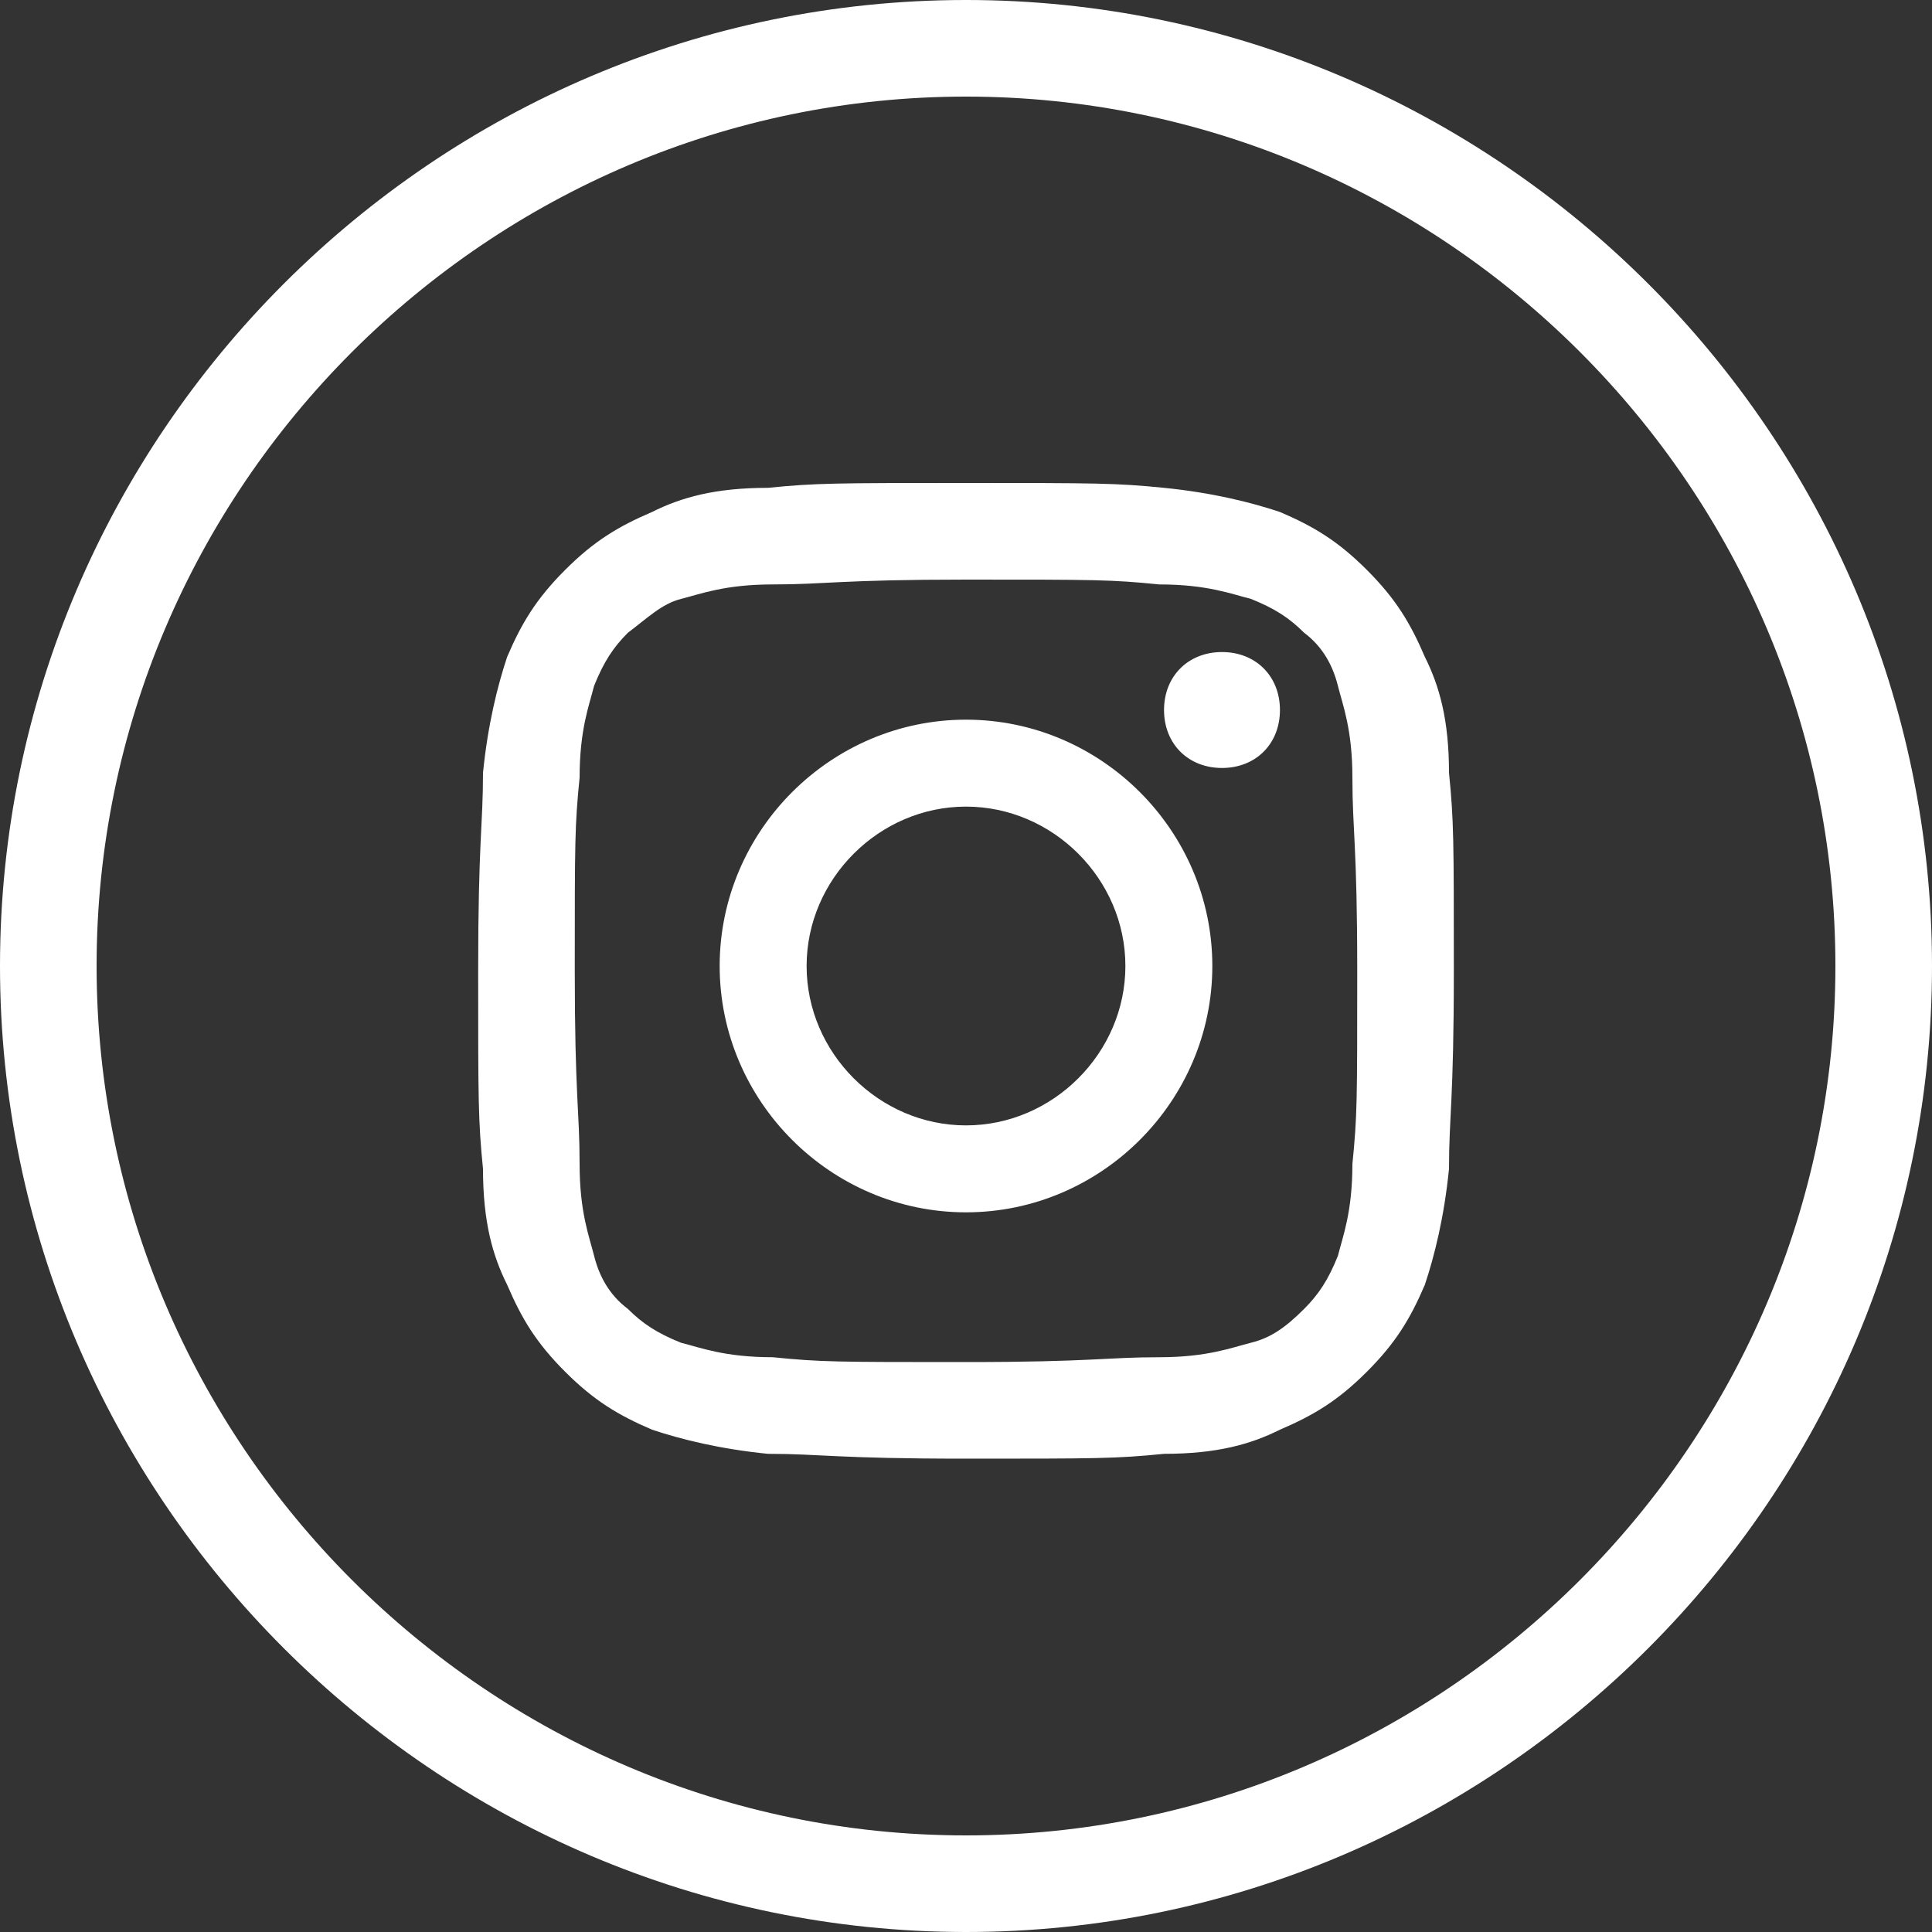
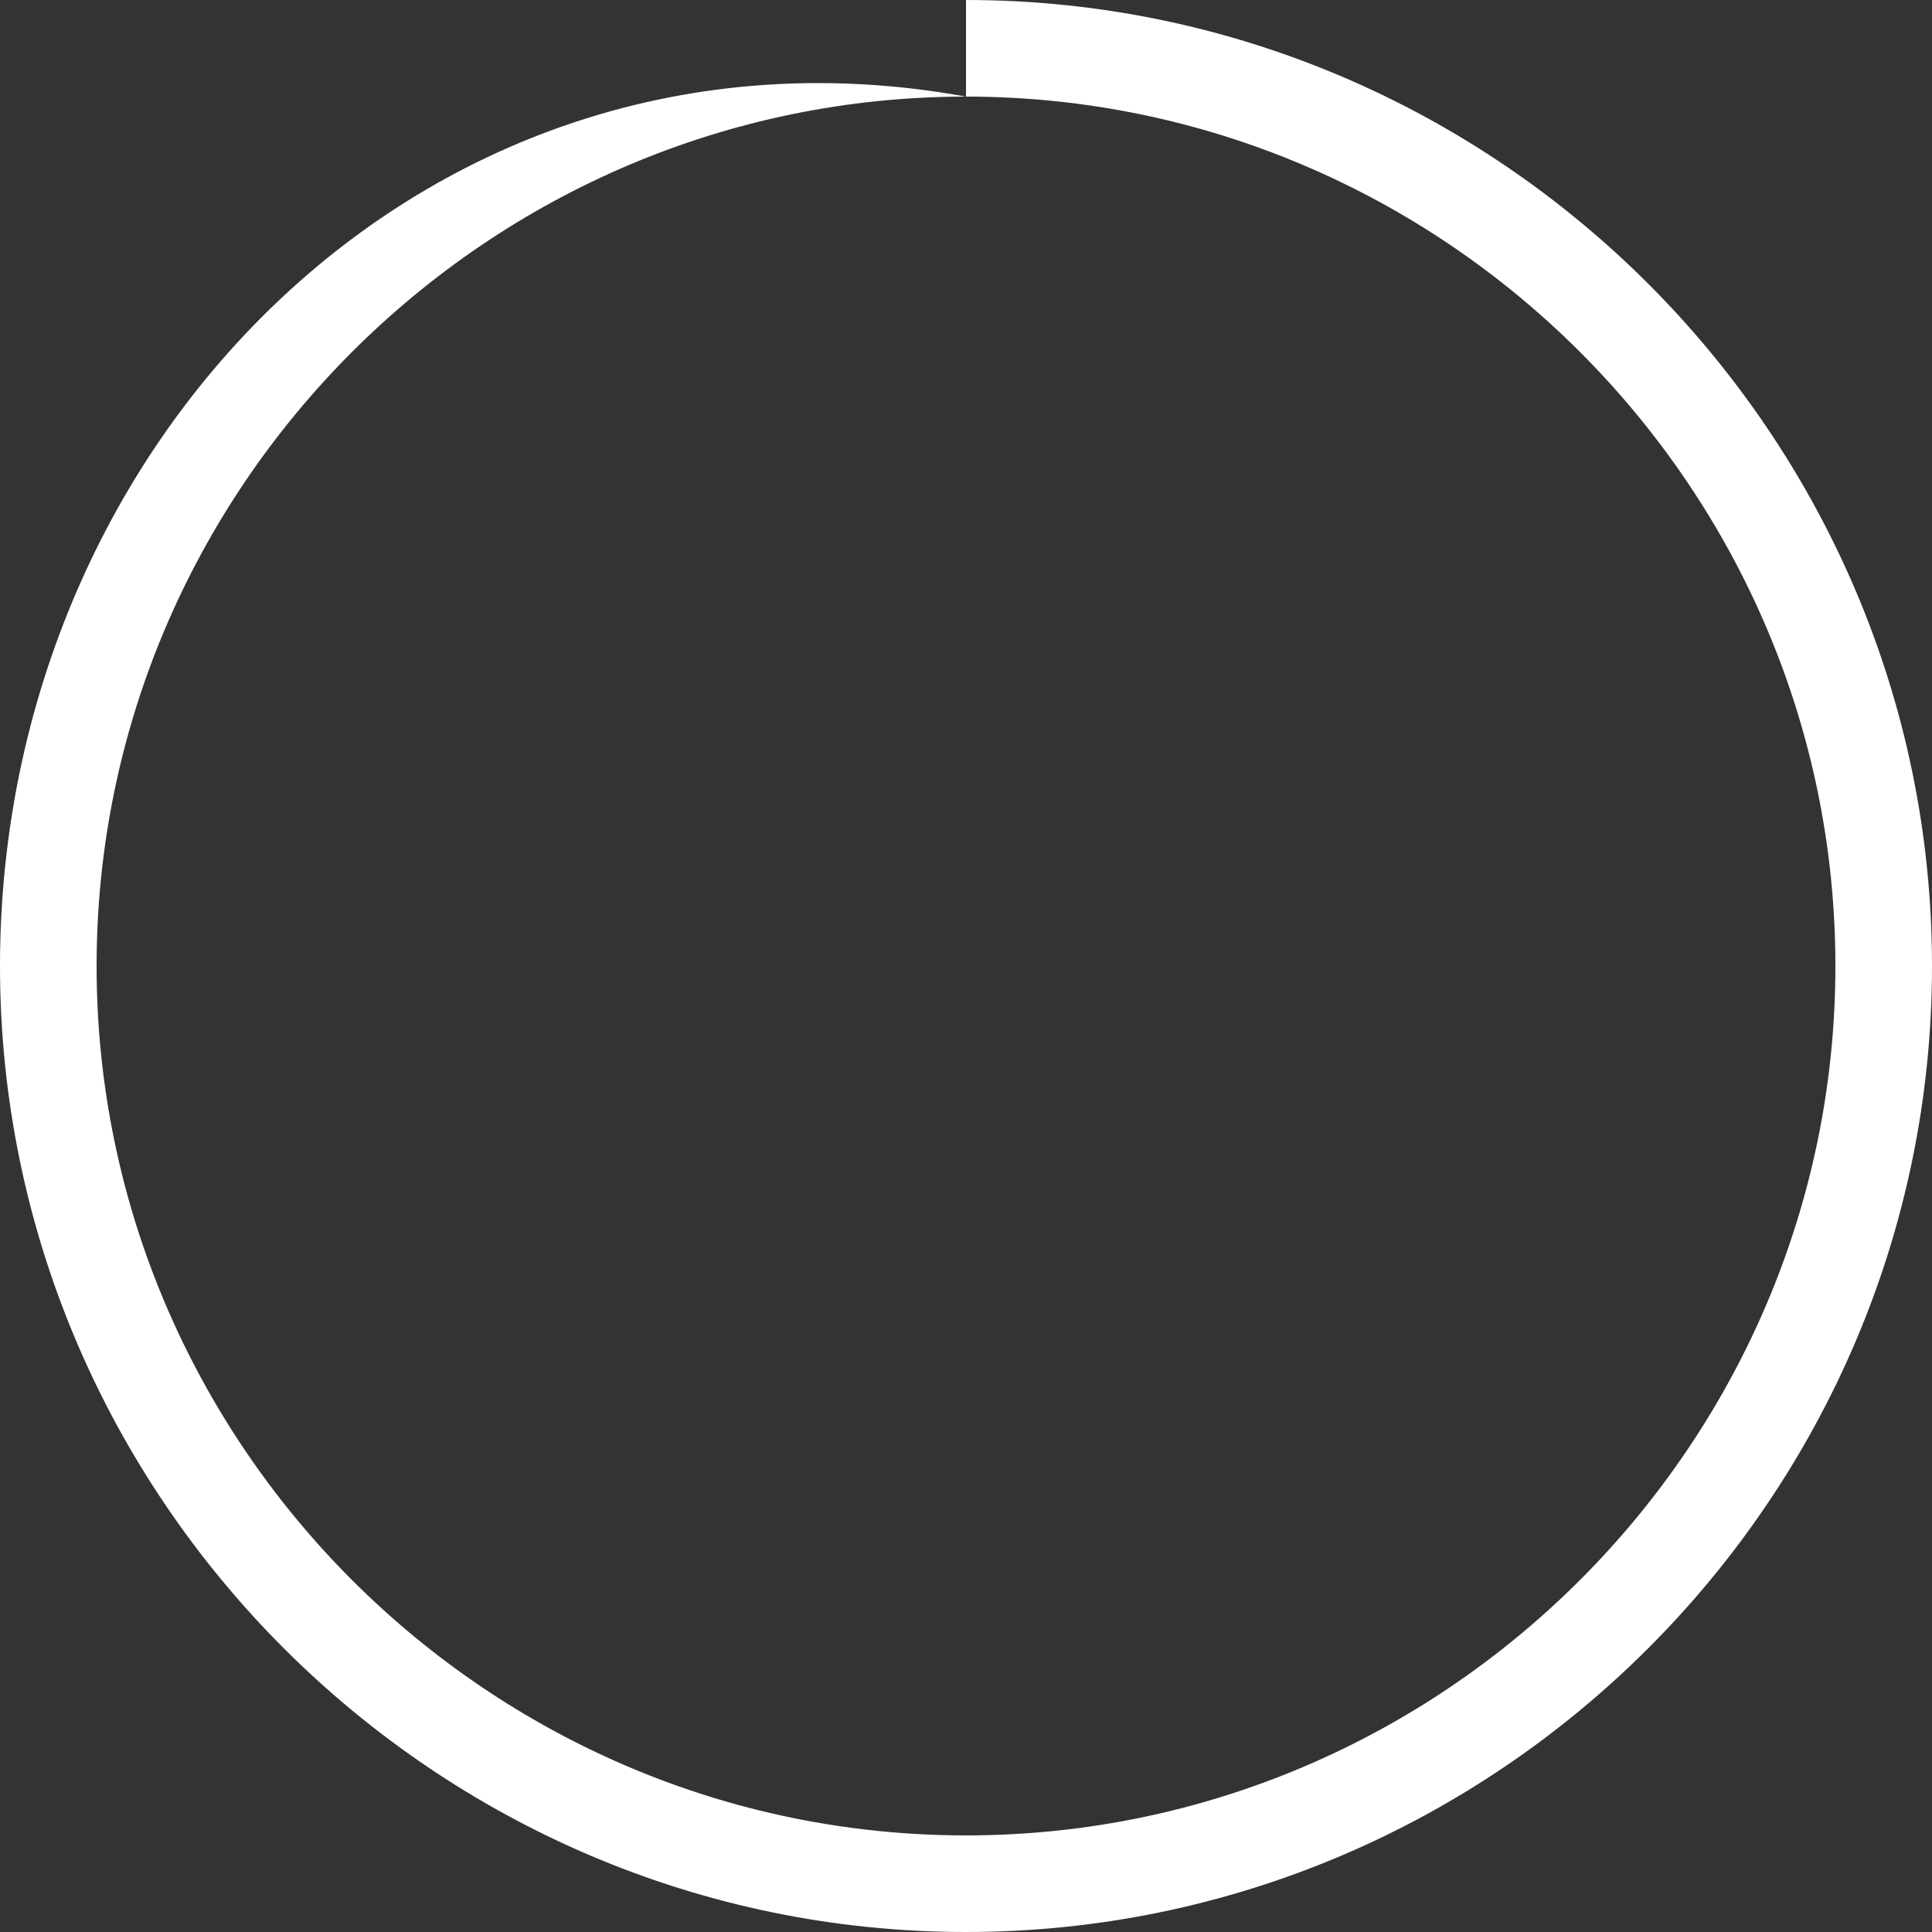
<svg xmlns="http://www.w3.org/2000/svg" version="1.1" id="Ebene_1" x="0px" y="0px" viewBox="0 0 80 80" style="enable-background:new 0 0 80 80;" xml:space="preserve">
  <rect x="0" y="0" width="80" height="80" fill="#333333" stroke="none" />
  <style type="text/css">
	.st0{fill:#FFFFFF;}
</style>
-   <path class="st0" d="M40,4c19.8,0,36,16.2,36,36S59.8,76,40,76S4,59.8,4,40S20.2,4,40,4 M40,0C18,0,0,18,0,40s18,40,40,40  s40-18,40-40S62,0,40,0L40,0z" />
+   <path class="st0" d="M40,4c19.8,0,36,16.2,36,36S59.8,76,40,76S4,59.8,4,40S20.2,4,40,4 C18,0,0,18,0,40s18,40,40,40  s40-18,40-40S62,0,40,0L40,0z" />
  <g>
    <g>
-       <path id="SVGID_1_" class="st0" d="M33.4,40c0-3.6,3-6.6,6.6-6.6s6.6,3,6.6,6.6s-3,6.6-6.6,6.6S33.4,43.6,33.4,40 M29.8,40    c0,5.6,4.6,10.2,10.2,10.2S50.2,45.6,50.2,40S45.6,29.8,40,29.8S29.8,34.4,29.8,40 M48.2,29.4c0,1.4,1,2.4,2.4,2.4s2.4-1,2.4-2.4    S52,27,50.6,27S48.2,28,48.2,29.4 M32,56.2c-2,0-3-0.4-3.8-0.6c-1-0.4-1.6-0.8-2.2-1.4c-0.8-0.6-1.2-1.4-1.4-2.2    c-0.2-0.8-0.6-1.8-0.6-3.8c0-2.2-0.2-2.8-0.2-8c0-5.4,0-6,0.2-8c0-2,0.4-3,0.6-3.8c0.4-1,0.8-1.6,1.4-2.2c0.8-0.6,1.4-1.2,2.2-1.4    c0.8-0.2,1.8-0.6,3.8-0.6c2.2,0,2.8-0.2,8-0.2c5.4,0,6,0,8,0.2c2,0,3,0.4,3.8,0.6c1,0.4,1.6,0.8,2.2,1.4c0.8,0.6,1.2,1.4,1.4,2.2    c0.2,0.8,0.6,1.8,0.6,3.8c0,2.2,0.2,2.8,0.2,8c0,5.4,0,6-0.2,8c0,2-0.4,3-0.6,3.8c-0.4,1-0.8,1.6-1.4,2.2    c-0.8,0.8-1.4,1.2-2.2,1.4S50,56.2,48,56.2c-2.2,0-2.8,0.2-8,0.2C34.6,56.4,34,56.4,32,56.2 M31.8,20.2c-2.2,0-3.6,0.4-4.8,1    c-1.4,0.6-2.4,1.2-3.6,2.4c-1.2,1.2-1.8,2.2-2.4,3.6c-0.4,1.2-0.8,2.8-1,4.8c0,2.2-0.2,2.8-0.2,8.2s0,6.2,0.2,8.2    c0,2.2,0.4,3.6,1,4.8c0.6,1.4,1.2,2.4,2.4,3.6c1.2,1.2,2.2,1.8,3.6,2.4c1.2,0.4,2.8,0.8,4.8,1c2.2,0,2.8,0.2,8.2,0.2    s6.2,0,8.2-0.2c2.2,0,3.6-0.4,4.8-1c1.4-0.6,2.4-1.2,3.6-2.4c1.2-1.2,1.8-2.2,2.4-3.6c0.4-1.2,0.8-2.8,1-4.8    c0-2.2,0.2-2.8,0.2-8.2s0-6.2-0.2-8.2c0-2.2-0.4-3.6-1-4.8c-0.6-1.4-1.2-2.4-2.4-3.6s-2.2-1.8-3.6-2.4c-1.2-0.4-2.8-0.8-4.8-1    S45.4,20,40,20S33.8,20,31.8,20.2" />
-     </g>
+       </g>
  </g>
</svg>